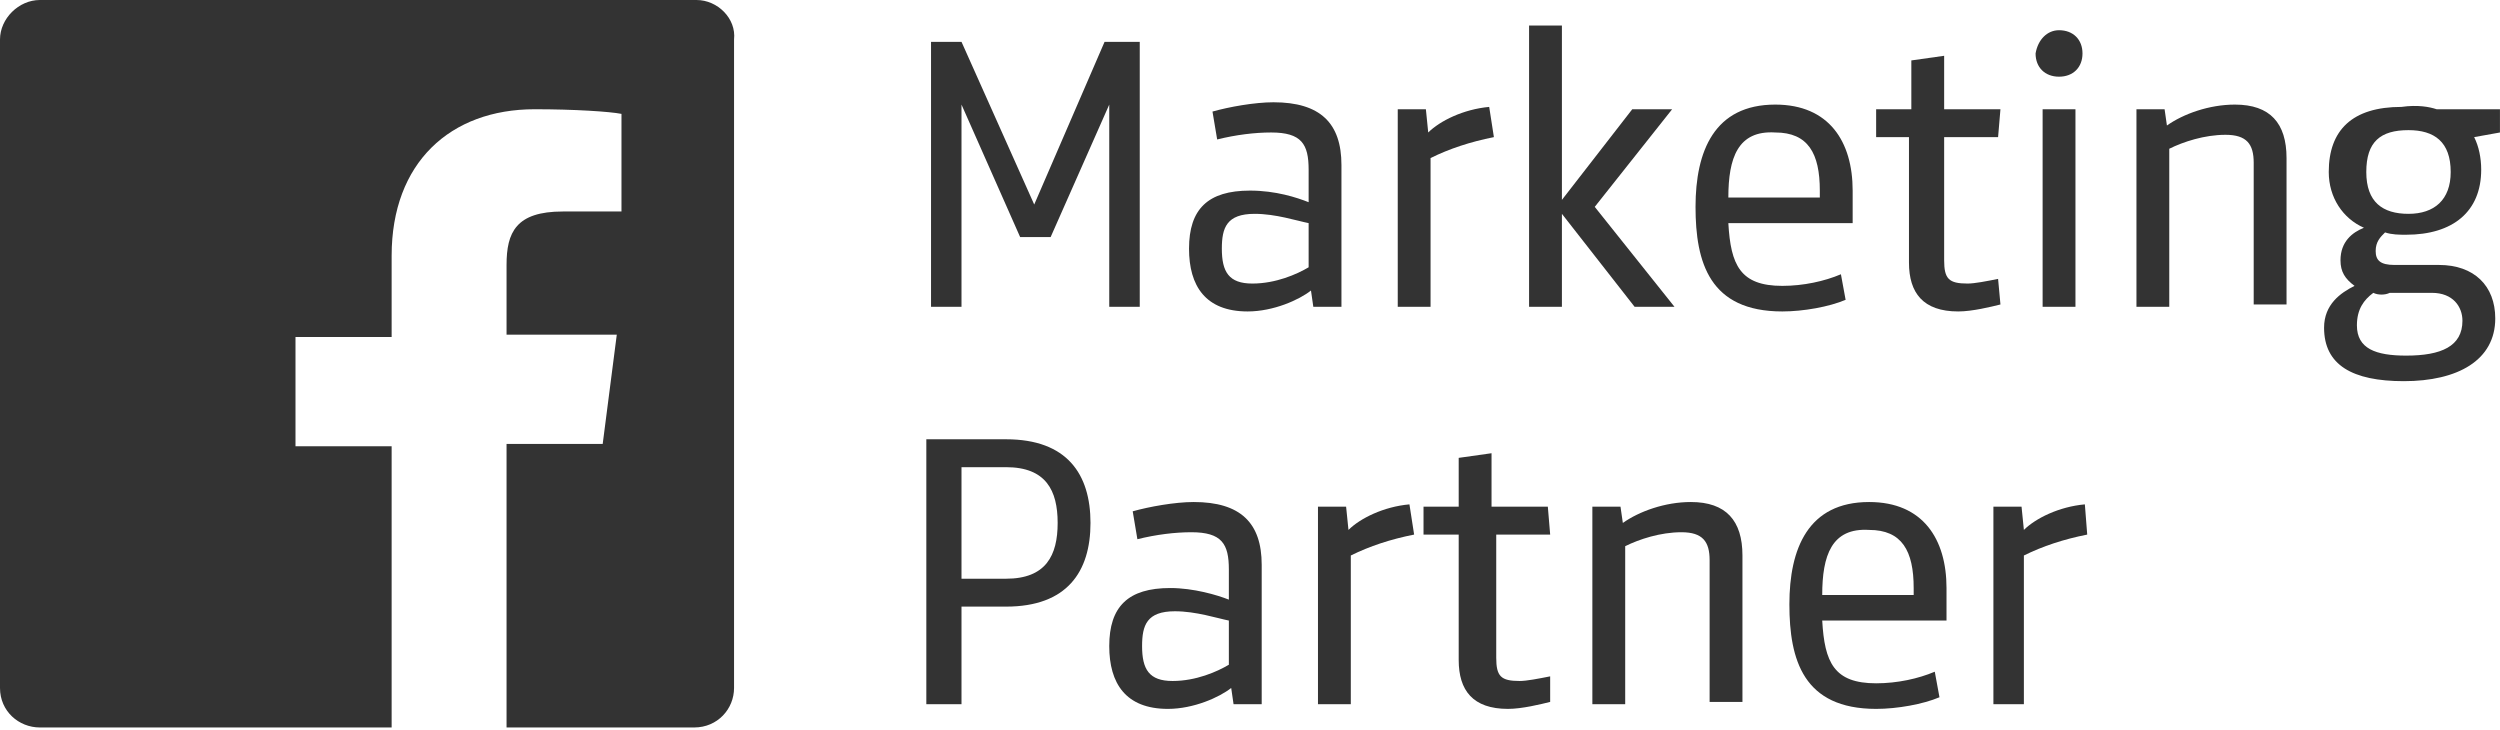
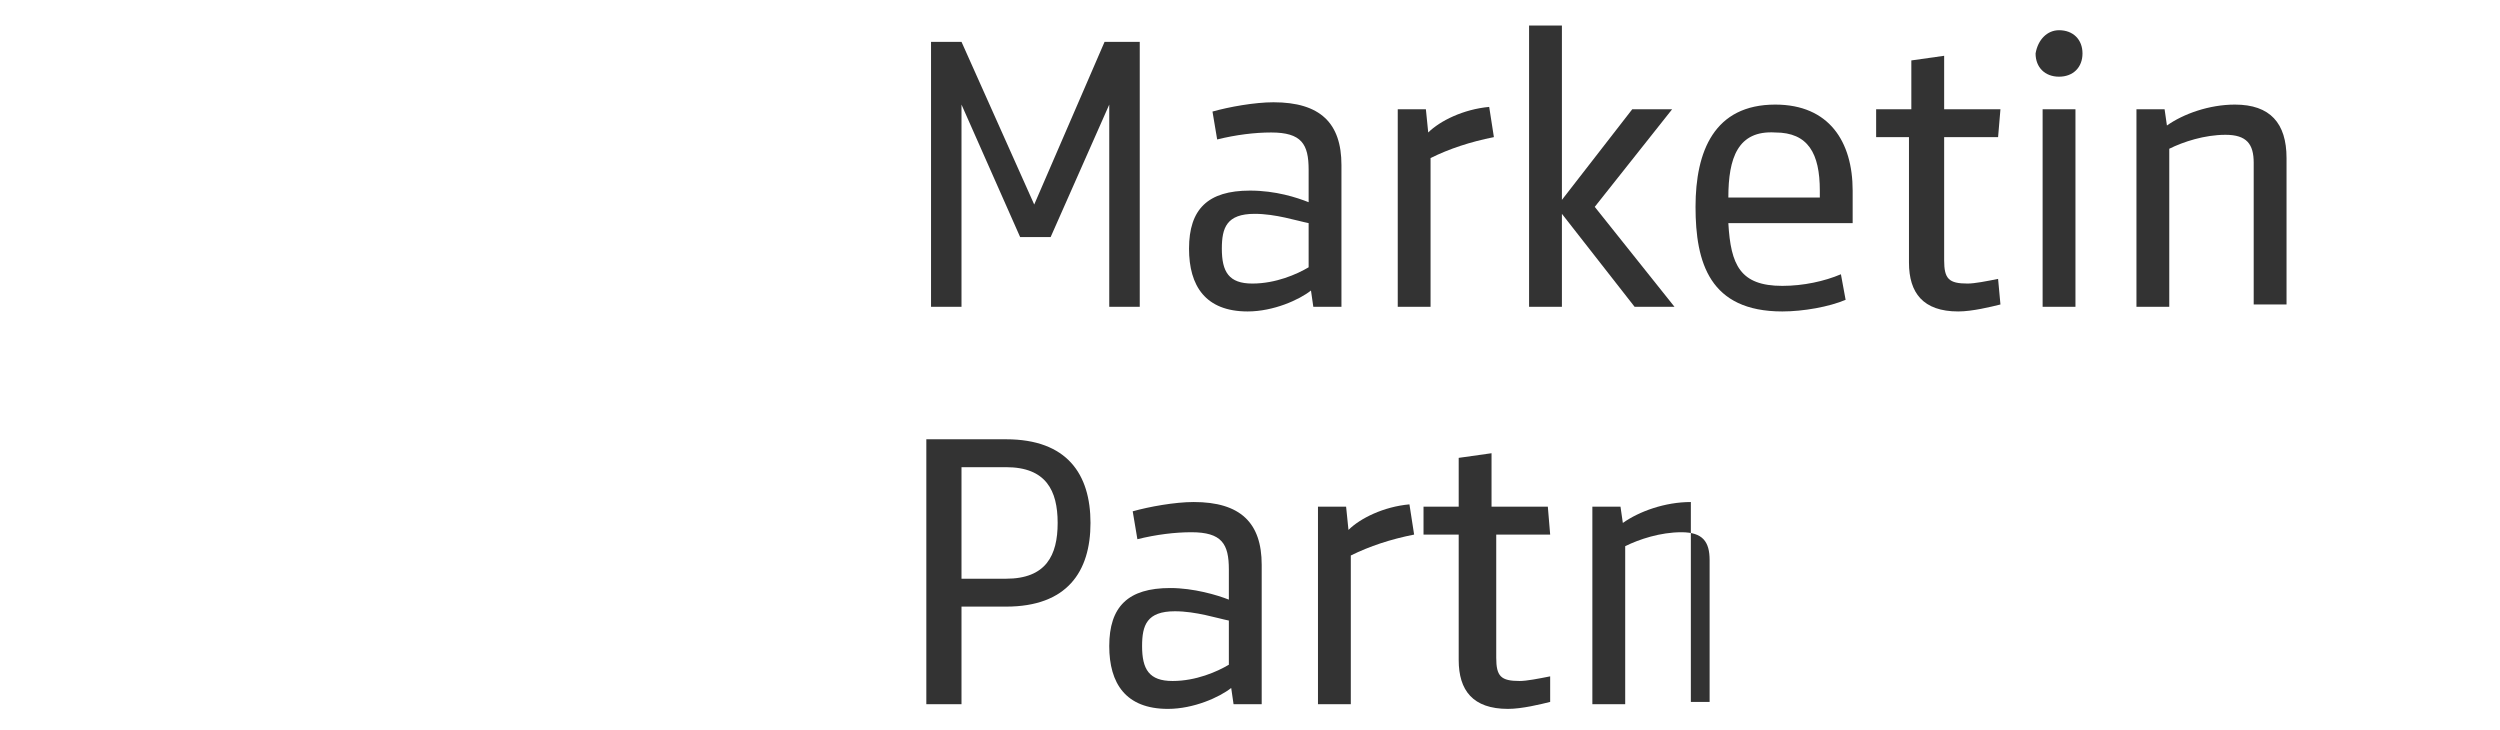
<svg xmlns="http://www.w3.org/2000/svg" viewBox="0 0 114.352 33.382" fill="none">
  <g clip-path="url(#clip0_497_493)">
    <path d="M50.524 1.914H52.133V14.033H50.738V4.784L48.057 10.844H46.662L43.98 4.784V14.033H42.586V1.914H43.98L47.306 9.355L50.524 1.914Z" fill="#333333" />
    <path d="M61.359 14.033H60.072L59.965 13.289C59.428 13.714 58.248 14.246 57.068 14.246C55.138 14.246 54.387 13.076 54.387 11.375C54.387 9.568 55.245 8.718 57.176 8.718C58.356 8.718 59.321 9.036 59.858 9.249V7.761C59.858 6.591 59.536 6.06 58.141 6.06C57.39 6.06 56.532 6.166 55.674 6.379L55.46 5.103C56.21 4.89 57.39 4.678 58.248 4.678C60.394 4.678 61.359 5.635 61.359 7.548V14.033ZM59.858 10.206C59.321 10.1 58.356 9.781 57.39 9.781C56.103 9.781 55.888 10.419 55.888 11.375C55.888 12.438 56.21 12.97 57.283 12.97C58.356 12.97 59.321 12.545 59.858 12.226V10.206Z" fill="#333333" />
    <path d="M68.332 6.272C67.259 6.485 66.293 6.804 65.435 7.229V14.033H63.934V4.997H65.221L65.328 6.06C65.865 5.528 66.937 4.997 68.117 4.89L68.332 6.272Z" fill="#333333" />
    <path d="M69.941 14.033V1.169H71.443V9.143L74.661 4.997H76.485L72.945 9.462L76.592 14.033H74.768L71.443 9.781V14.033H69.941Z" fill="#333333" />
    <path d="M79.056 10.206C79.164 12.119 79.593 13.076 81.524 13.076C82.489 13.076 83.454 12.864 84.205 12.545L84.42 13.714C83.669 14.033 82.489 14.246 81.524 14.246C78.198 14.246 77.555 12.013 77.555 9.462C77.555 6.91 78.413 4.784 81.202 4.784C83.669 4.784 84.742 6.485 84.742 8.717V10.206H79.056ZM79.056 9.036H83.24V8.717C83.24 7.016 82.704 6.06 81.202 6.06C79.486 5.953 79.056 7.229 79.056 9.036Z" fill="#333333" />
    <path d="M91.502 13.927C91.073 14.033 90.214 14.246 89.571 14.246C87.962 14.246 87.318 13.395 87.318 12.013V6.272H85.816V4.997H87.426V2.764L88.927 2.552V4.997H91.502L91.394 6.272H88.927V11.907C88.927 12.757 89.142 12.97 90 12.97C90.322 12.97 90.858 12.864 91.394 12.757L91.502 13.927Z" fill="#333333" />
    <path d="M94.182 1.382C94.826 1.382 95.255 1.807 95.255 2.445C95.255 3.083 94.826 3.508 94.182 3.508C93.539 3.508 93.109 3.083 93.109 2.445C93.217 1.807 93.646 1.382 94.182 1.382ZM93.431 4.997H94.933V14.033H93.431V4.997Z" fill="#333333" />
    <path d="M103.086 14.033V7.442C103.086 6.591 102.764 6.166 101.799 6.166C100.834 6.166 99.868 6.485 99.224 6.804V14.033H97.723V4.997H99.01L99.117 5.741C99.868 5.209 101.048 4.784 102.228 4.784C103.837 4.784 104.588 5.634 104.588 7.229V13.927H103.086V14.033Z" fill="#333333" />
-     <path d="M111.454 4.997H114.35V6.06L113.17 6.272C113.385 6.698 113.492 7.229 113.492 7.761C113.492 9.674 112.205 10.737 110.059 10.737C109.737 10.737 109.415 10.737 109.094 10.631C108.879 10.844 108.665 11.056 108.665 11.482C108.665 11.907 108.879 12.119 109.523 12.119H111.561C113.17 12.119 114.135 13.076 114.135 14.565C114.135 16.478 112.419 17.435 109.952 17.435C107.592 17.435 106.305 16.691 106.305 14.99C106.305 13.927 107.056 13.395 107.699 13.076C107.27 12.757 107.056 12.438 107.056 11.907C107.056 11.056 107.592 10.631 108.128 10.418C107.163 9.993 106.519 9.036 106.519 7.867C106.519 5.953 107.592 4.89 109.845 4.89C110.595 4.784 111.132 4.89 111.454 4.997ZM108.557 13.395C108.128 13.714 107.807 14.139 107.807 14.883C107.807 15.947 108.665 16.266 110.059 16.266C111.668 16.266 112.634 15.84 112.634 14.671C112.634 14.033 112.205 13.395 111.239 13.395H109.308C109.094 13.501 108.772 13.501 108.557 13.395ZM110.166 5.953C108.879 5.953 108.236 6.485 108.236 7.867C108.236 9.249 108.987 9.781 110.166 9.781C111.346 9.781 112.097 9.143 112.097 7.867C112.097 6.485 111.346 5.953 110.166 5.953Z" fill="#333333" />
    <path d="M43.98 27.747V32.212H42.371V20.093H46.018C48.807 20.093 49.88 21.687 49.88 23.92C49.88 26.153 48.807 27.747 46.018 27.747H43.98ZM43.98 26.471H46.018C47.842 26.471 48.378 25.408 48.378 23.92C48.378 22.432 47.842 21.369 46.018 21.369H43.98V26.471Z" fill="#333333" />
    <path d="M57.711 32.212H56.424L56.316 31.468C55.78 31.893 54.6 32.425 53.42 32.425C51.489 32.425 50.738 31.255 50.738 29.554C50.738 27.747 51.597 26.897 53.527 26.897C54.6 26.897 55.673 27.216 56.209 27.428V26.046C56.209 24.877 55.887 24.345 54.493 24.345C53.742 24.345 52.884 24.451 52.025 24.664L51.811 23.388C52.562 23.176 53.742 22.963 54.6 22.963C56.745 22.963 57.711 23.92 57.711 25.833V32.212ZM56.209 28.385C55.673 28.279 54.707 27.96 53.742 27.96C52.455 27.96 52.24 28.598 52.24 29.554C52.24 30.618 52.562 31.149 53.635 31.149C54.707 31.149 55.673 30.724 56.209 30.405V28.385Z" fill="#333333" />
    <path d="M64.683 24.452C63.61 24.664 62.645 24.983 61.787 25.409V32.212H60.285V23.176H61.572L61.68 24.239C62.216 23.707 63.289 23.176 64.469 23.07L64.683 24.452Z" fill="#333333" />
    <path d="M70.906 32.106C70.477 32.212 69.619 32.425 68.975 32.425C67.366 32.425 66.722 31.575 66.722 30.192V24.452H65.113V23.176H66.722V20.943L68.224 20.731V23.176H70.799L70.906 24.452H68.439V30.086C68.439 30.937 68.653 31.149 69.511 31.149C69.833 31.149 70.369 31.043 70.906 30.937V32.106Z" fill="#333333" />
-     <path d="M78.199 32.212V25.621C78.199 24.77 77.878 24.345 76.912 24.345C75.947 24.345 74.981 24.664 74.338 24.983V32.212H72.836V23.176H74.123L74.23 23.92C74.981 23.388 76.161 22.963 77.341 22.963C78.95 22.963 79.701 23.814 79.701 25.408V32.106H78.199V32.212Z" fill="#333333" />
-     <path d="M83.35 28.385C83.457 30.299 83.886 31.255 85.817 31.255C86.782 31.255 87.748 31.043 88.498 30.724L88.713 31.893C87.962 32.212 86.782 32.425 85.817 32.425C82.491 32.425 81.848 30.192 81.848 27.641C81.848 25.089 82.706 22.963 85.495 22.963C87.962 22.963 89.035 24.664 89.035 26.897V28.385H83.35ZM83.35 27.216H87.533V26.897C87.533 25.196 86.997 24.239 85.495 24.239C83.778 24.133 83.35 25.408 83.35 27.216Z" fill="#333333" />
-     <path d="M95.471 24.452C94.398 24.664 93.432 24.983 92.574 25.409V32.212H91.18V23.176H92.467L92.574 24.239C93.111 23.707 94.183 23.176 95.363 23.07L95.471 24.452Z" fill="#333333" />
-     <path d="M31.859 0H1.824C0.858 0 0 0.85 0 1.807V31.468C0 32.531 0.858 33.275 1.824 33.275H17.914V20.412H13.516V15.415H17.914V11.694C17.914 7.442 20.596 4.997 24.458 4.997C26.281 4.997 27.89 5.103 28.427 5.209V9.674H25.745C23.599 9.674 23.17 10.631 23.17 12.119V15.309H28.212L27.568 20.305H23.17V33.275H31.752C32.825 33.275 33.576 32.425 33.576 31.468V1.807C33.683 0.85 32.825 0 31.859 0Z" fill="#333333" />
+     <path d="M78.199 32.212V25.621C78.199 24.77 77.878 24.345 76.912 24.345C75.947 24.345 74.981 24.664 74.338 24.983V32.212H72.836V23.176H74.123L74.23 23.92C74.981 23.388 76.161 22.963 77.341 22.963V32.106H78.199V32.212Z" fill="#333333" />
  </g>
  <defs>
    <clipPath id="clip0_497_493">
      <rect width="28.55" height="8.335" fill="white" transform="scale(4.005)" />
    </clipPath>
  </defs>
</svg>